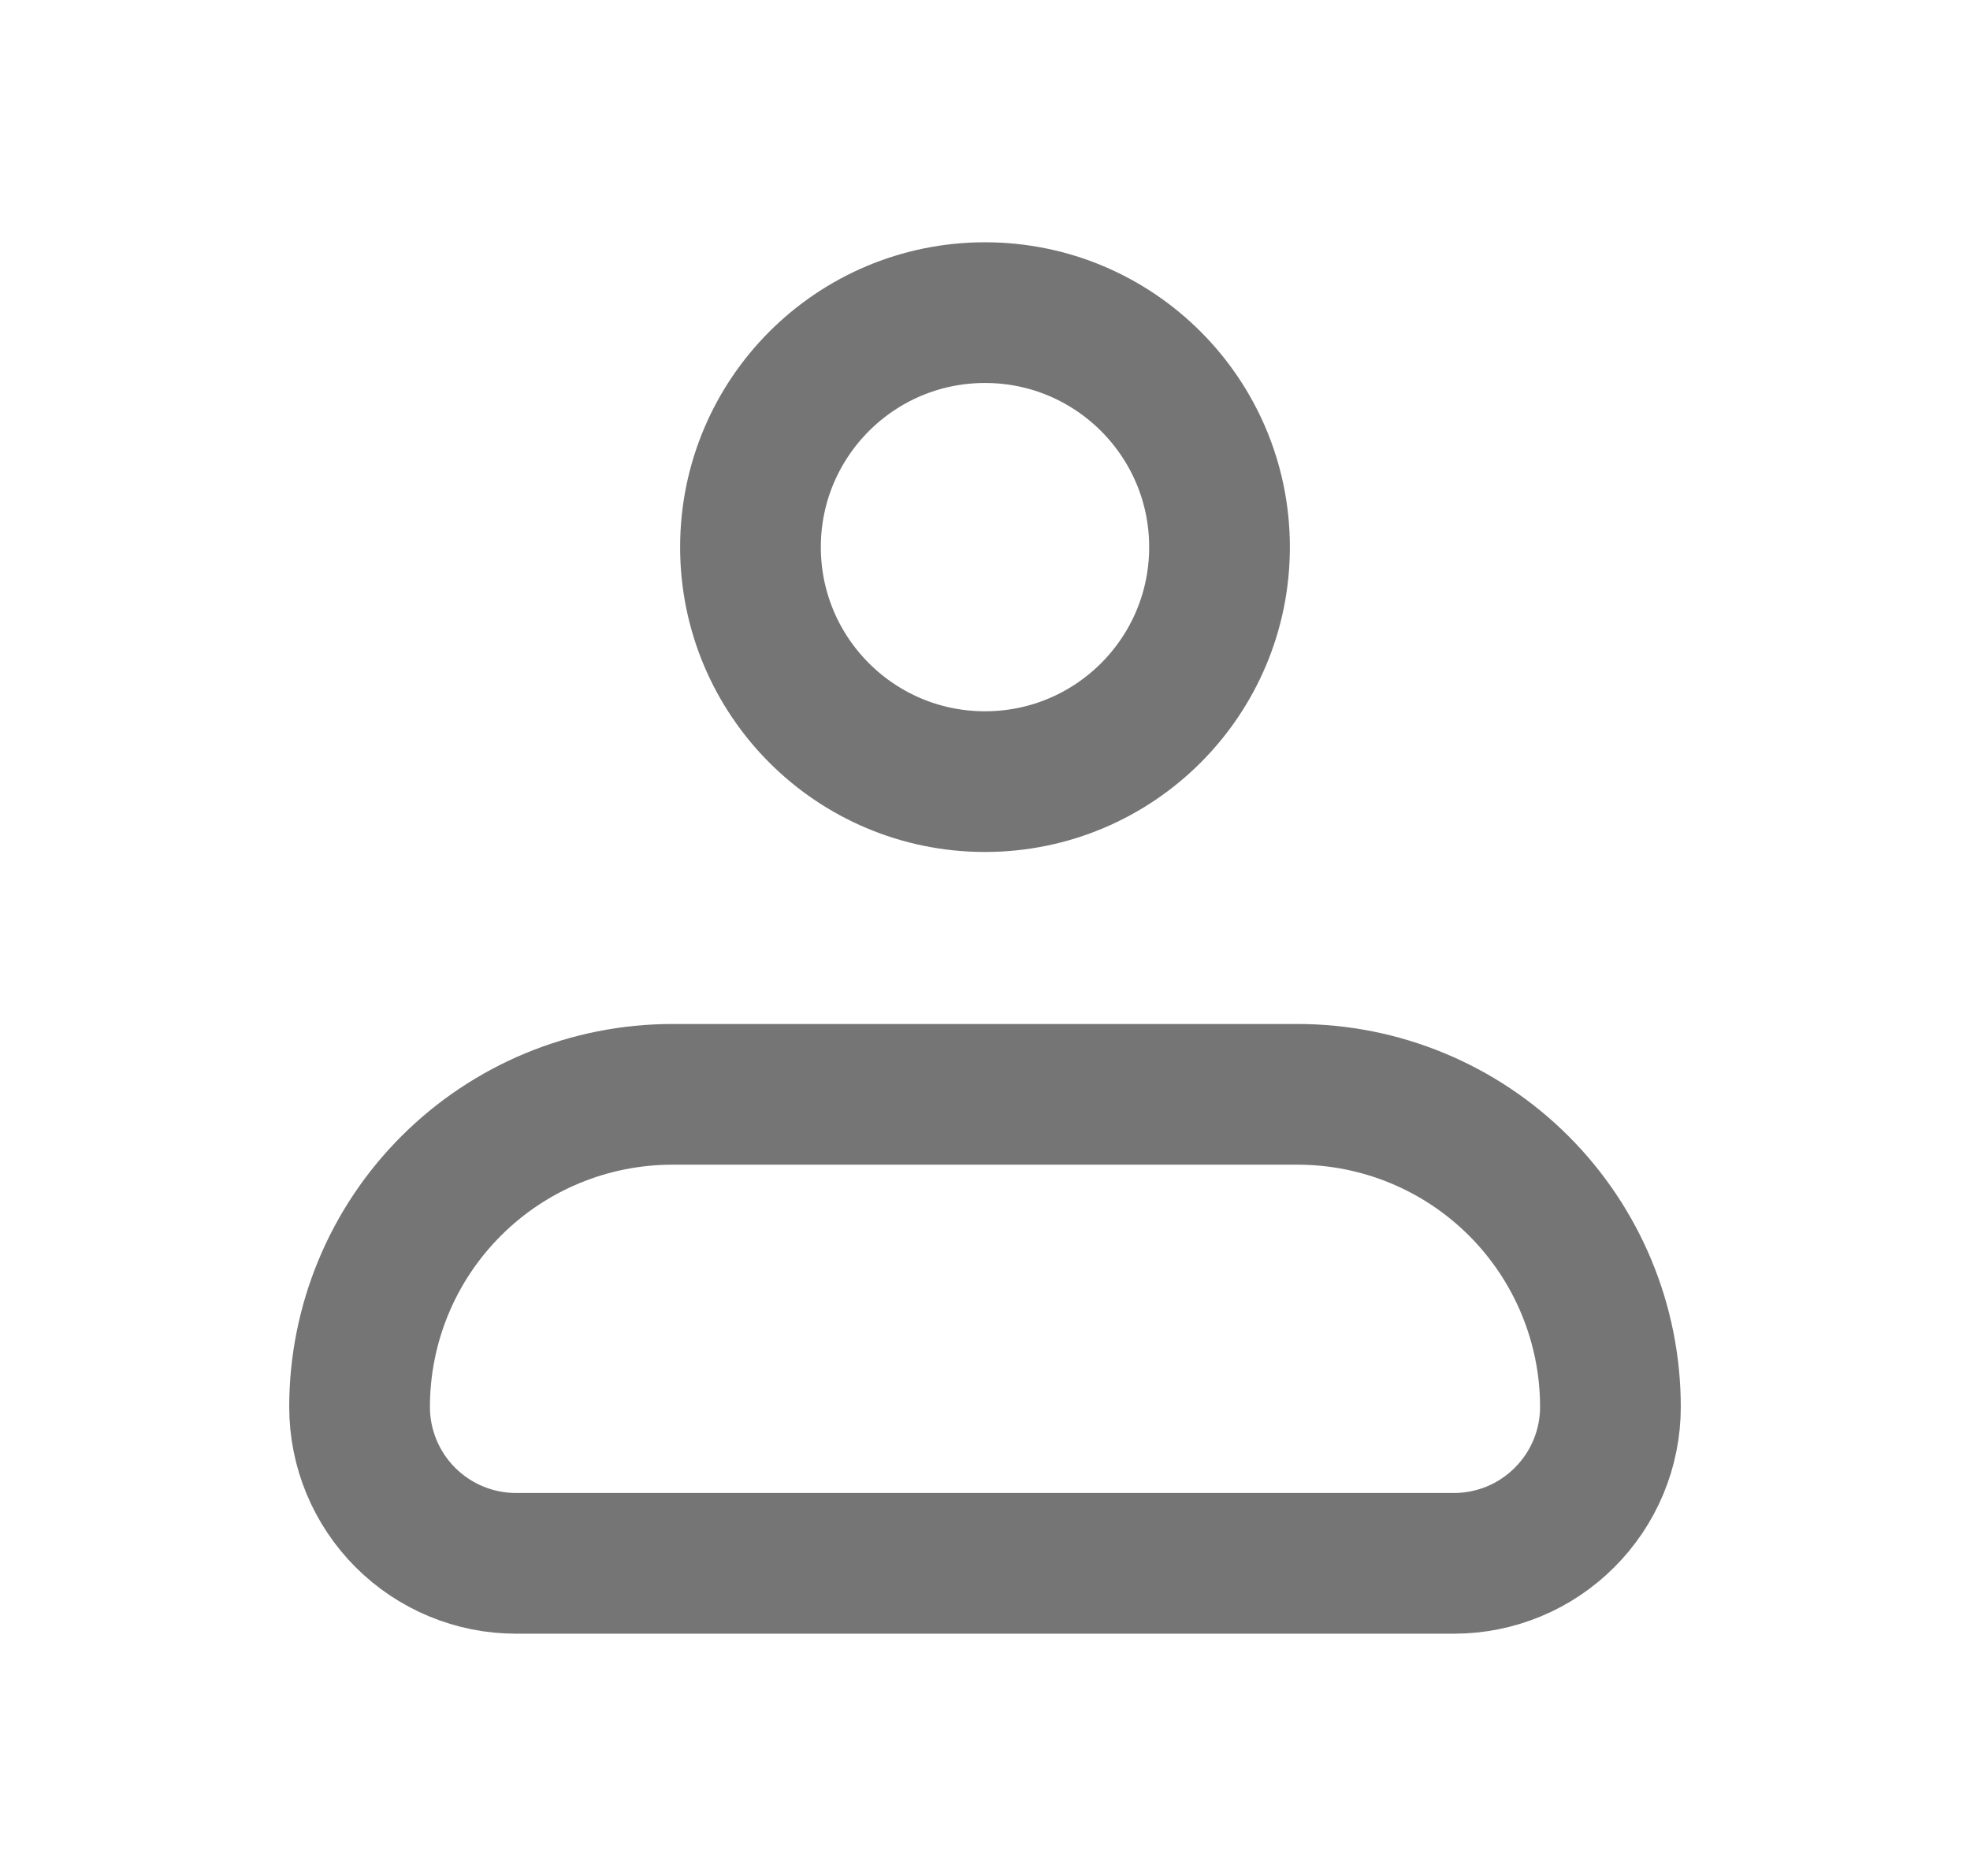
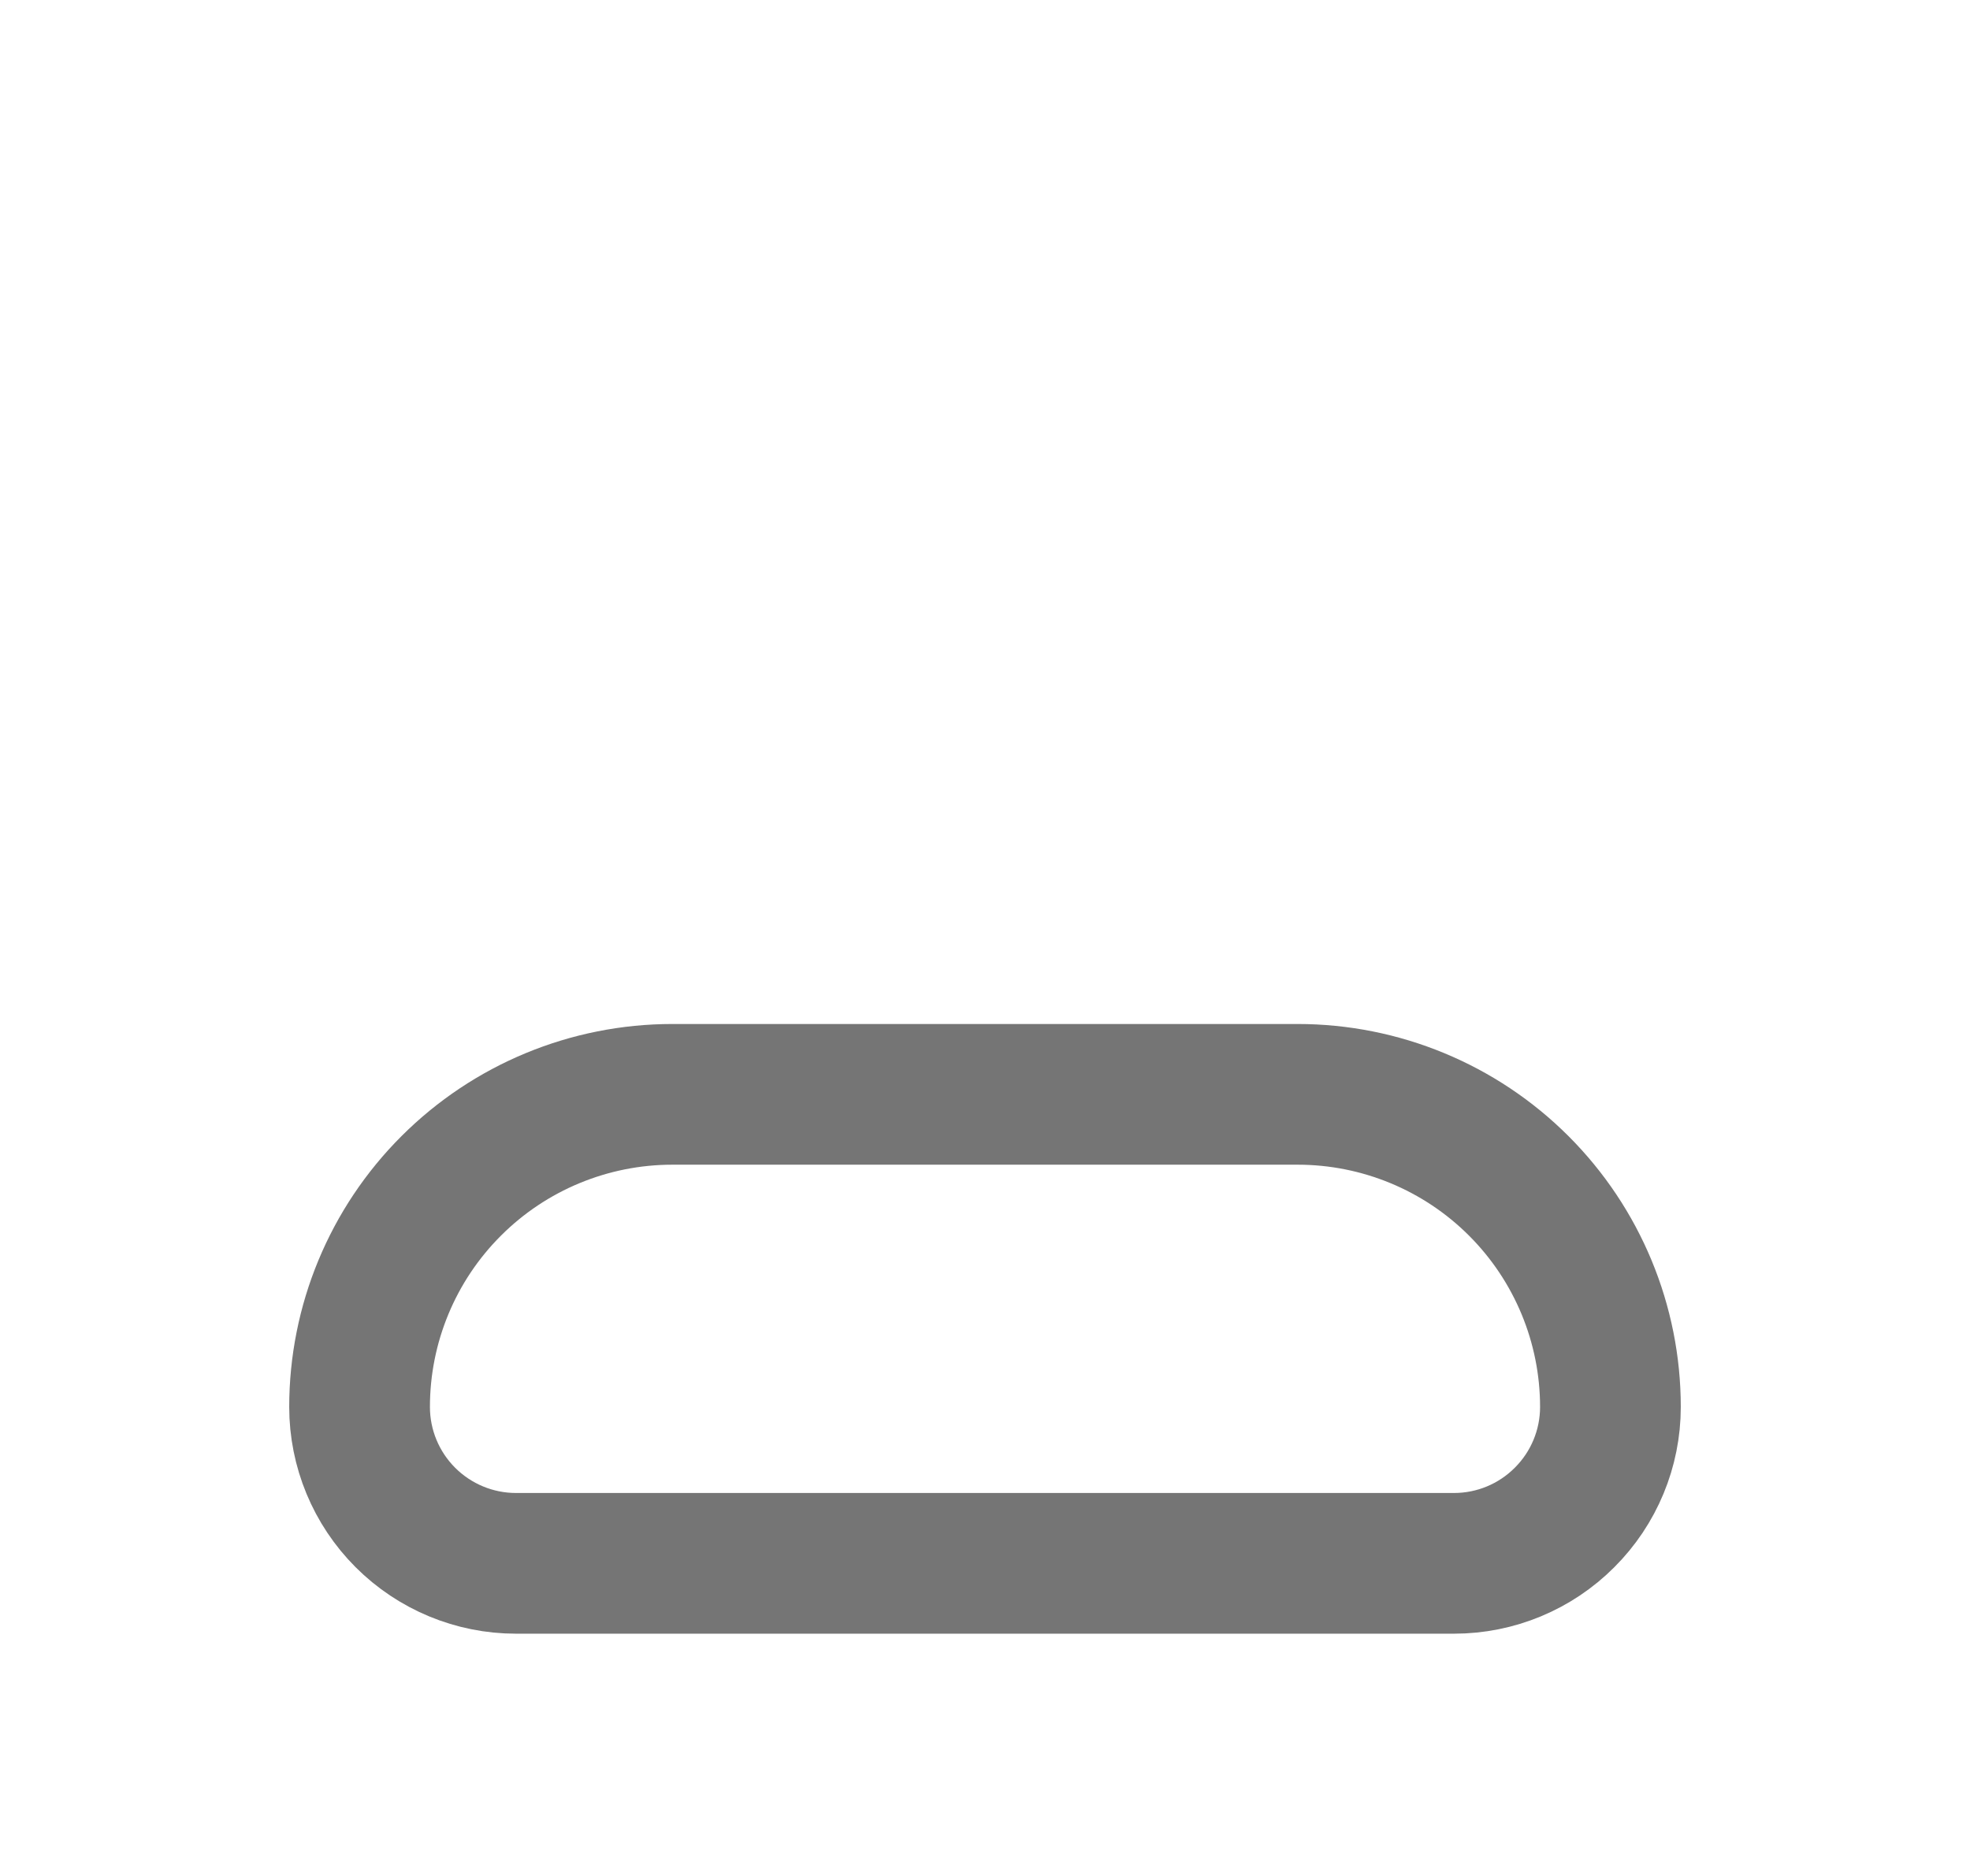
<svg xmlns="http://www.w3.org/2000/svg" width="21" height="20" viewBox="0 0 21 20" fill="none">
  <g id="iconamoon:profile-light">
    <g id="Group">
      <path id="Vector" d="M3.833 15C3.833 14.116 4.184 13.268 4.81 12.643C5.435 12.018 6.283 11.667 7.167 11.667H13.833C14.717 11.667 15.565 12.018 16.19 12.643C16.815 13.268 17.167 14.116 17.167 15C17.167 15.442 16.991 15.866 16.678 16.178C16.366 16.491 15.942 16.667 15.5 16.667H5.5C5.058 16.667 4.634 16.491 4.321 16.178C4.009 15.866 3.833 15.442 3.833 15Z" stroke="#757575" stroke-width="1.5" stroke-linejoin="round" />
-       <path id="Vector_2" d="M10.5 8.333C11.881 8.333 13 7.214 13 5.833C13 4.453 11.881 3.333 10.5 3.333C9.119 3.333 8 4.453 8 5.833C8 7.214 9.119 8.333 10.5 8.333Z" stroke="#757575" stroke-width="1.5" />
    </g>
  </g>
</svg>